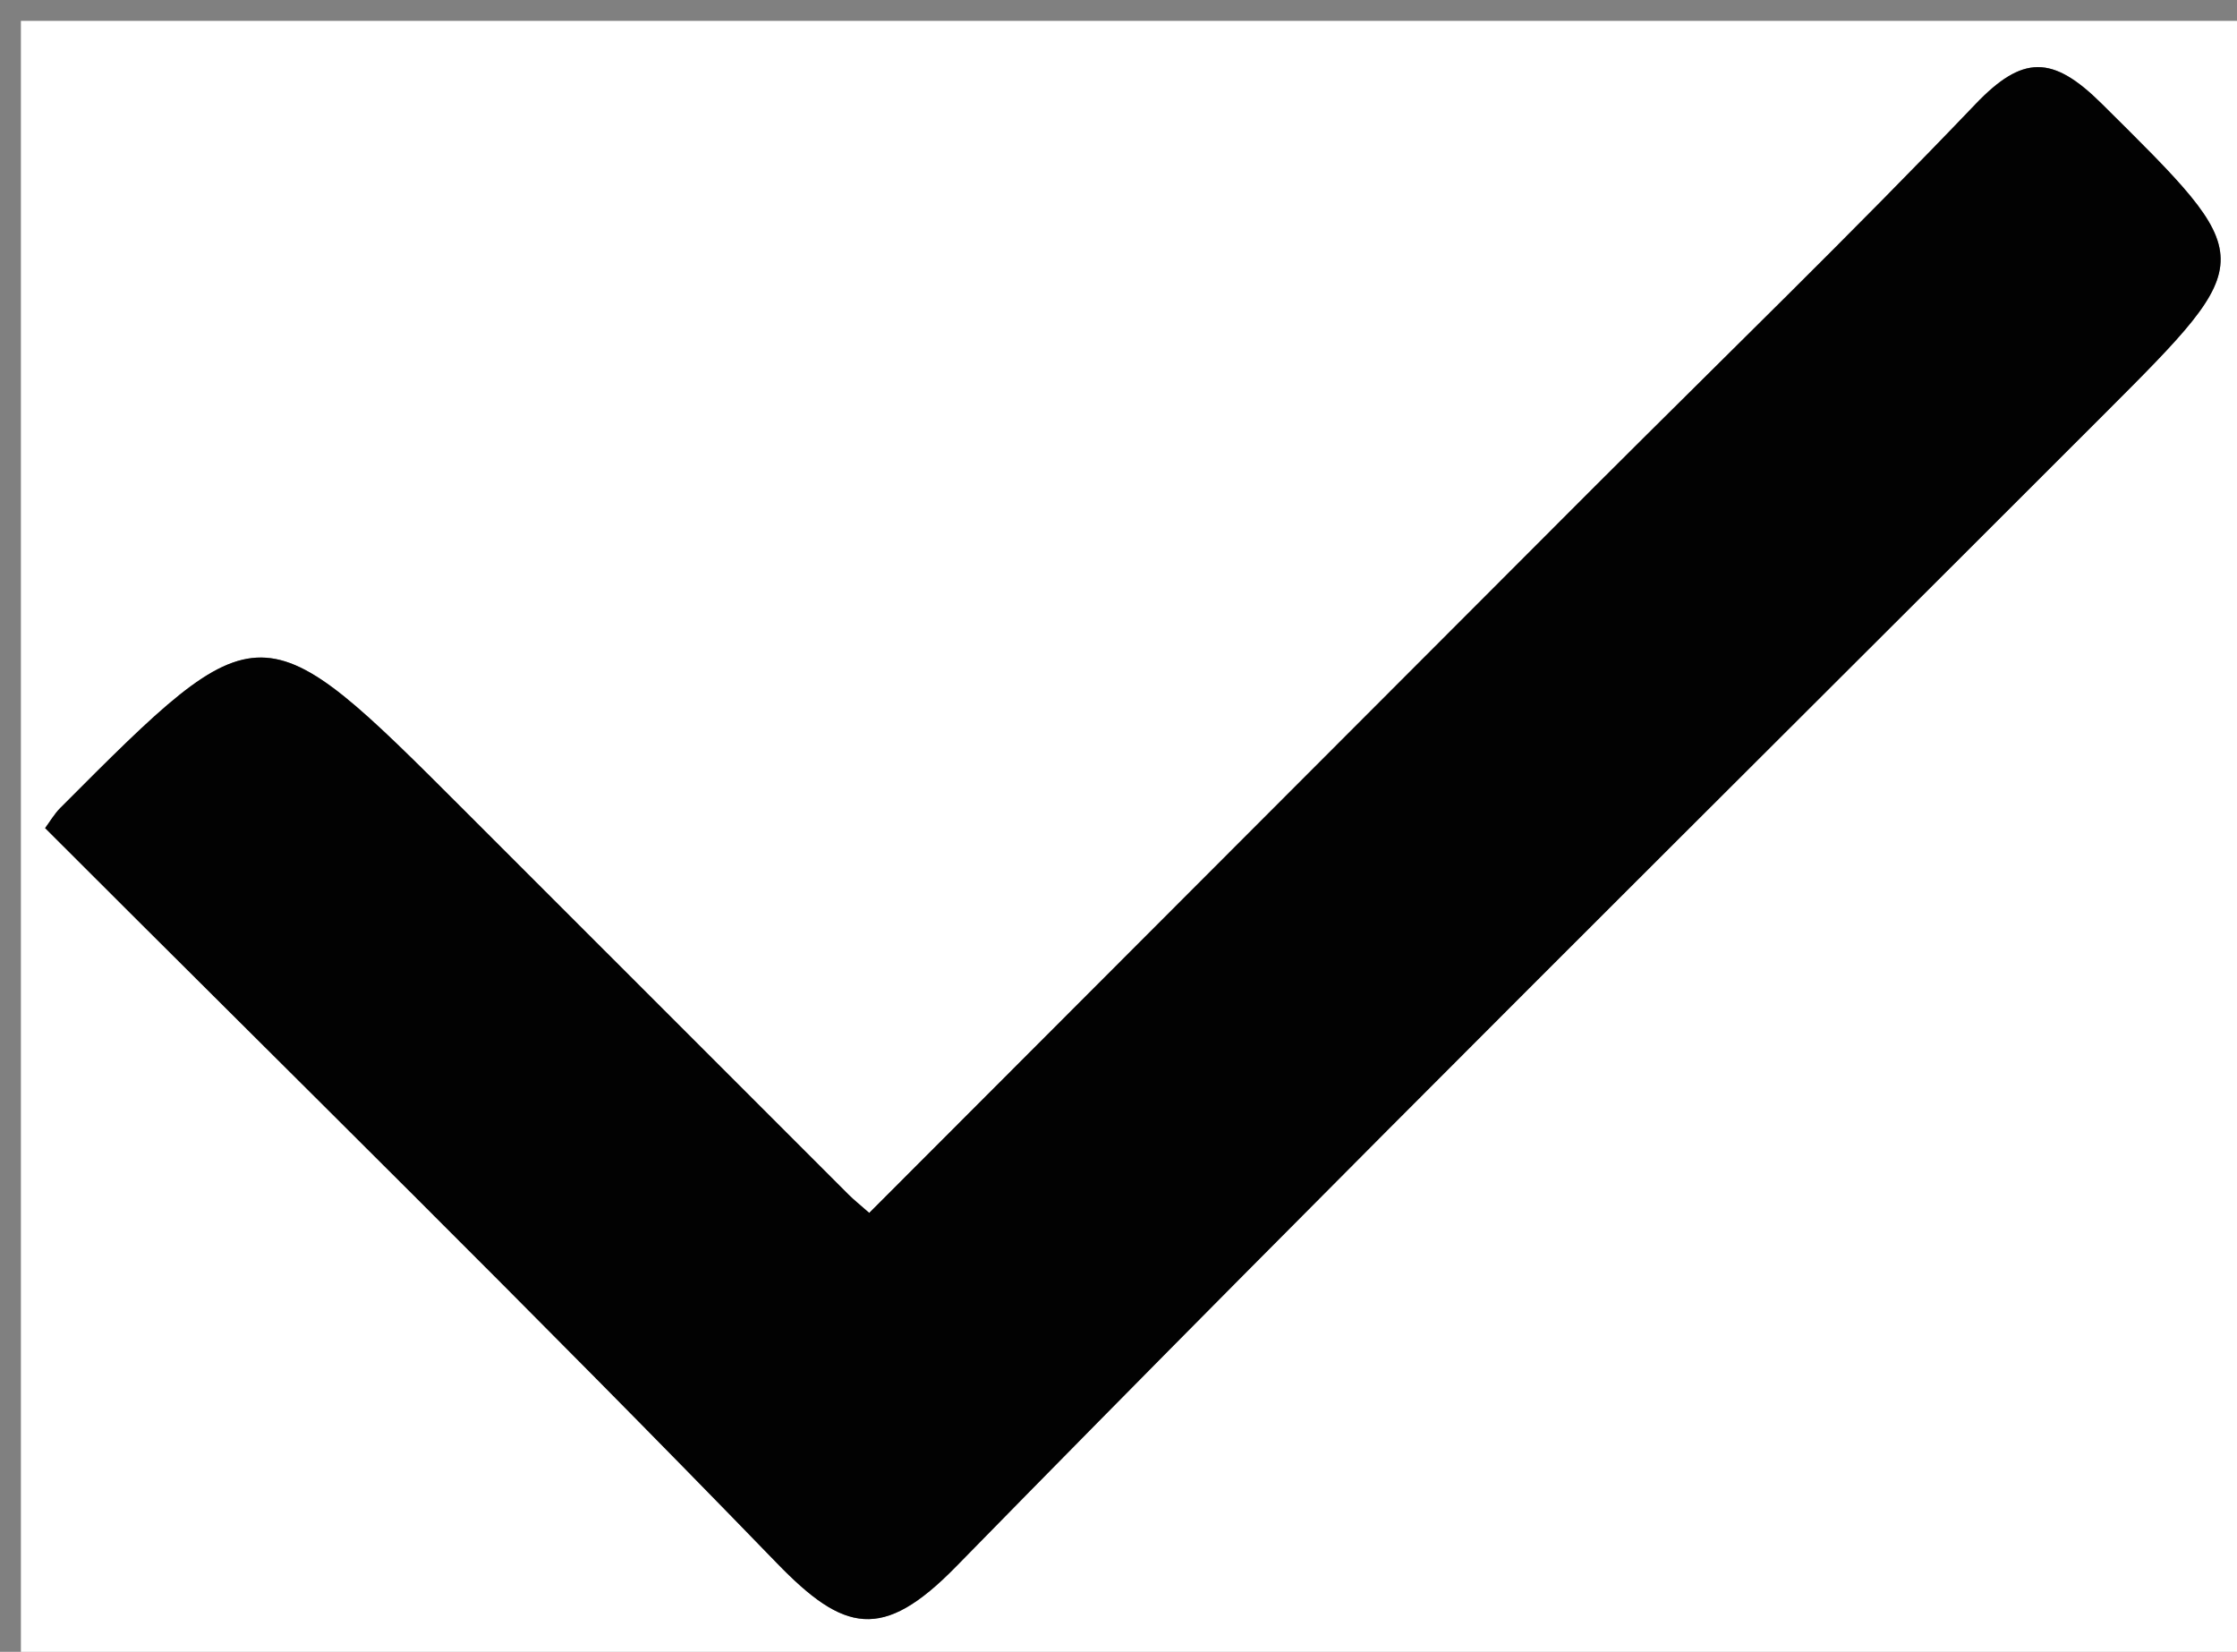
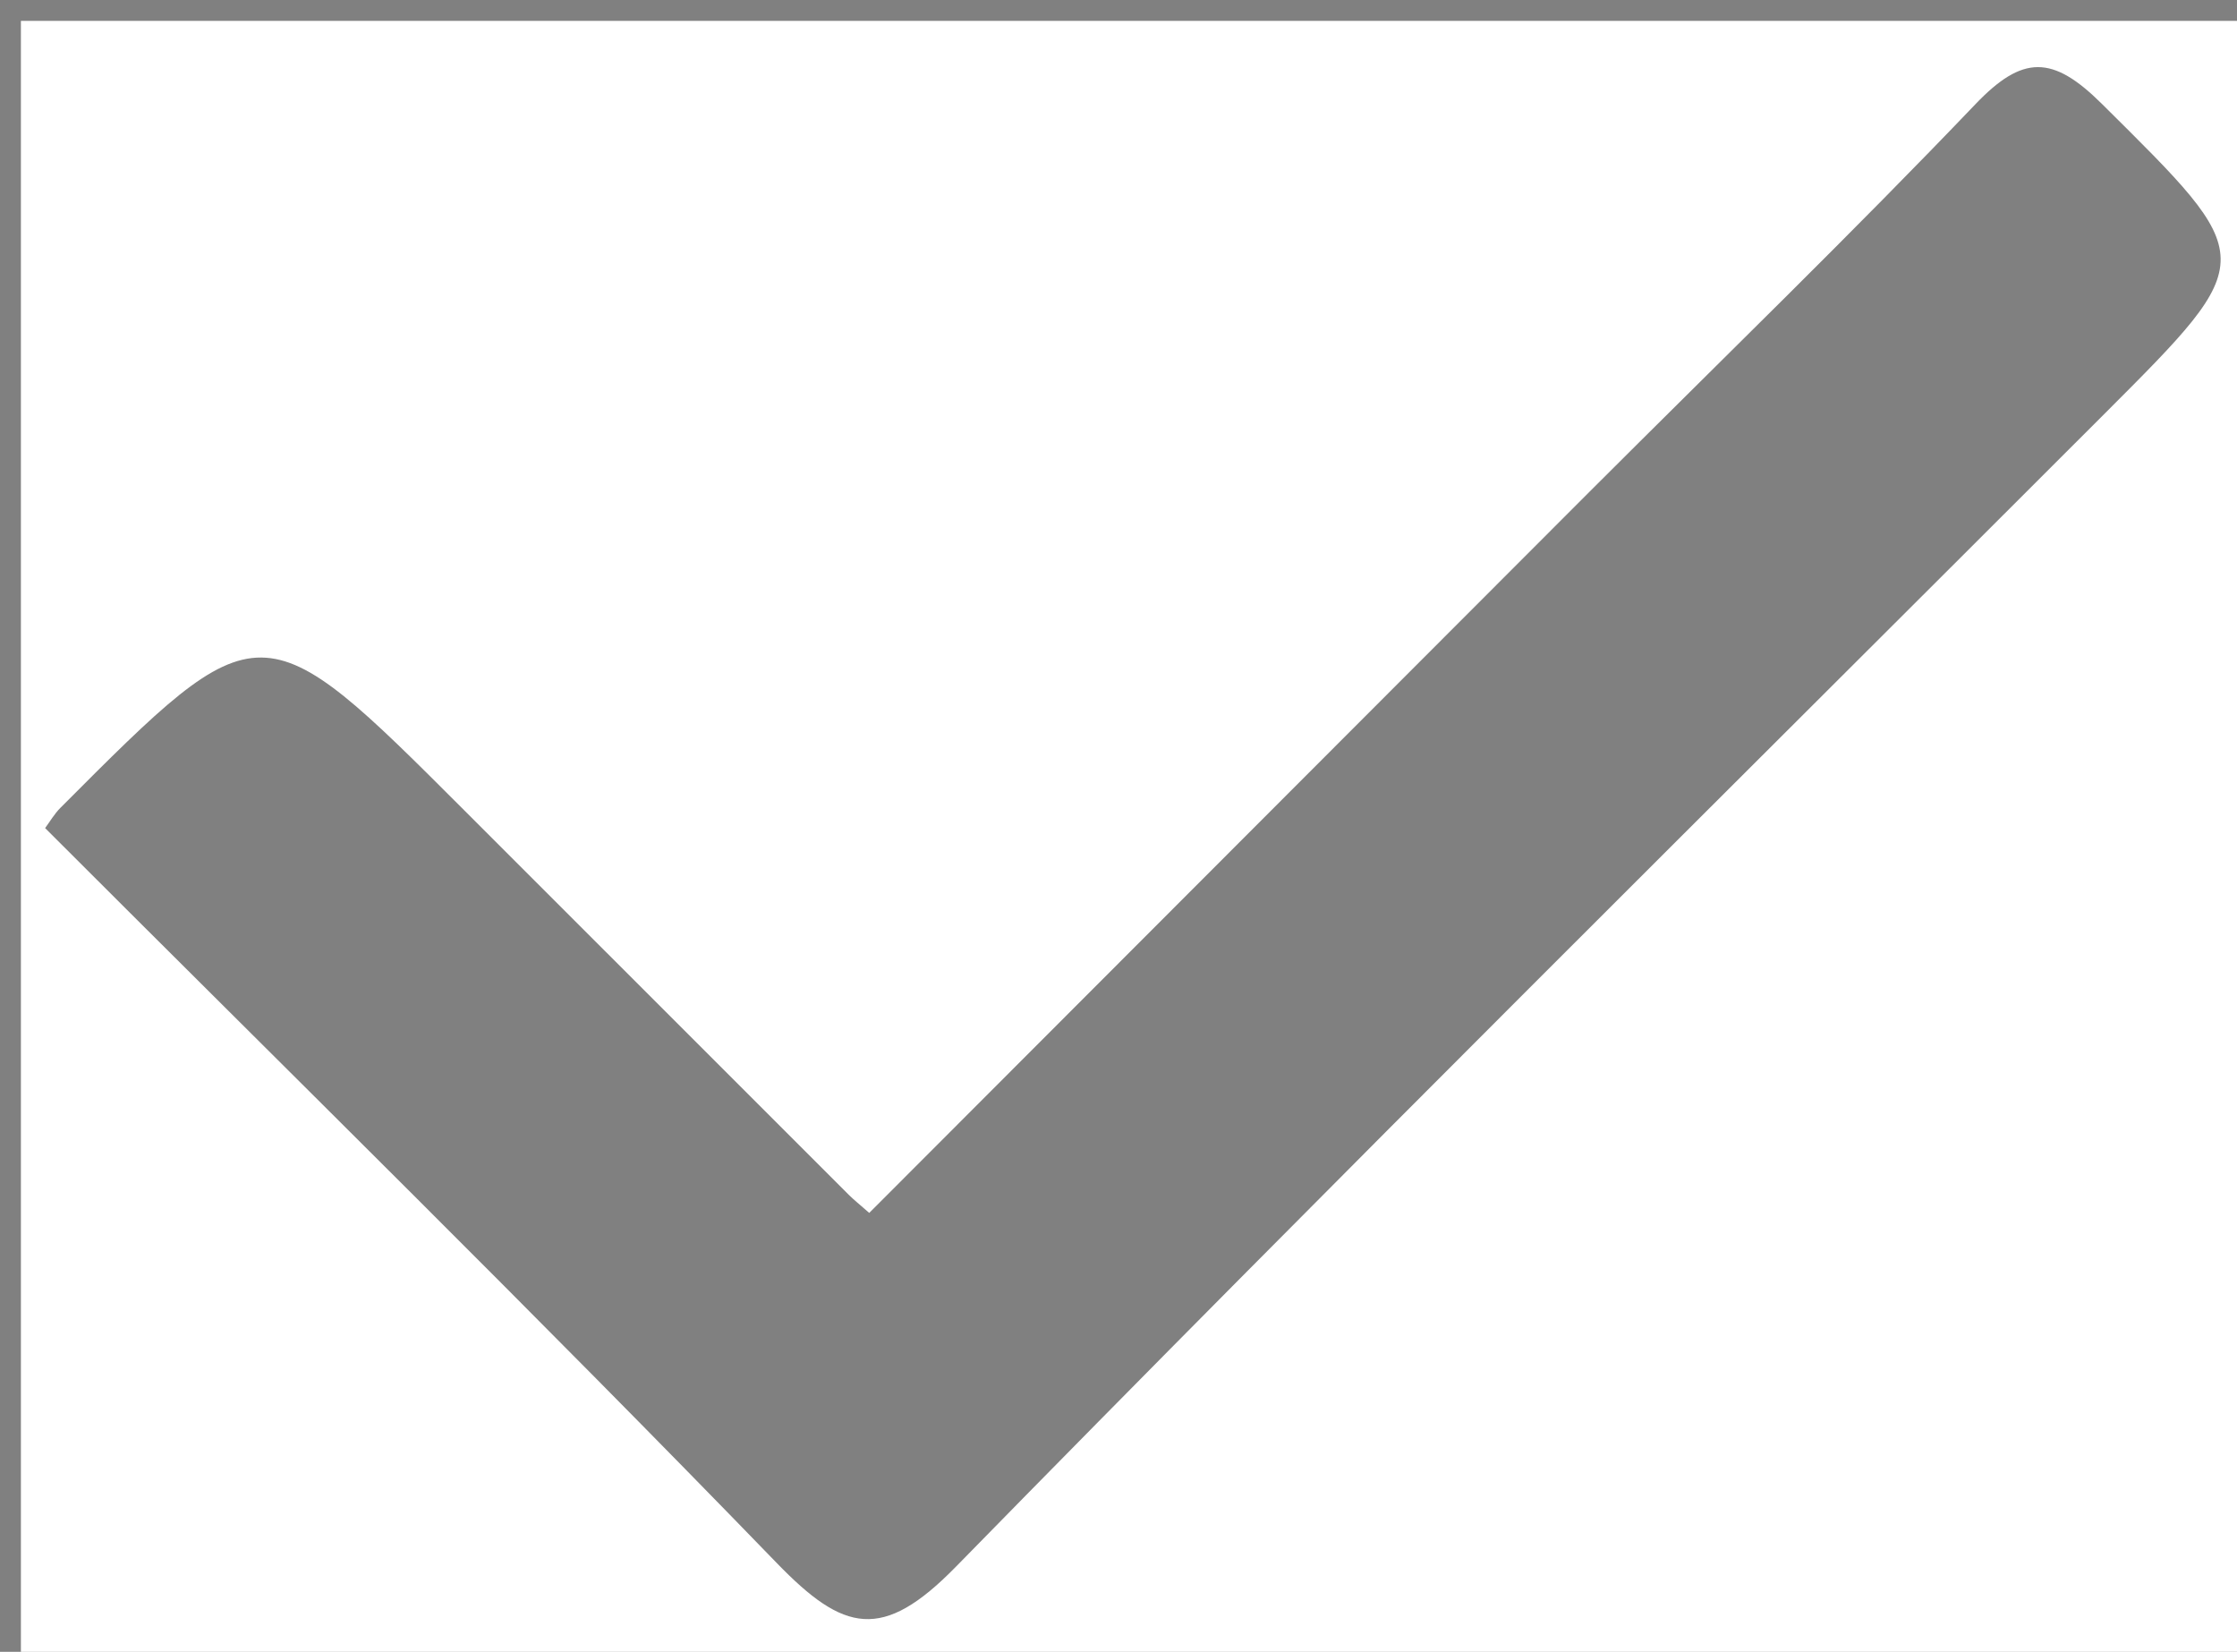
<svg xmlns="http://www.w3.org/2000/svg" version="1.1" id="Layer_1" x="0px" y="0px" width="100%" viewBox="0 0 107 79" enable-background="new 0 0 107 79" xml:space="preserve">
  <rect x="0" y="0" width="107" height="79" fill="#808080" stroke="none" />
  <path fill="#FFFFFF" opacity="1" stroke="none" d=" M82,80   C54.667,80 27.833,80 1,80   C1,53.667 1,27.333 1,1   C36.667,1 72.333,1 108,1   C108,27.333 108,53.667 108,80   C99.5,80 91,80 82,80  M76.024,23.524   C64.539,35.022 53.053,46.521 41.577,58.009   C41.104,57.592 40.841,57.385 40.606,57.15   C34.485,51.034 28.367,44.915 22.248,38.796   C12.477,29.025 12.476,29.024 2.888,38.637   C2.599,38.927 2.388,39.295 2.158,39.604   C13.932,51.381 25.694,62.92 37.153,74.752   C40.36,78.064 42.205,78.522 45.714,74.939   C63.873,56.39 82.328,38.131 100.68,19.772   C108.136,12.314 108.042,12.411 100.522,4.953   C98.174,2.626 96.747,2.621 94.487,4.985   C88.626,11.119 82.528,17.026 76.024,23.524  z" />
-   <path fill="#020202" opacity="1" stroke="none" d=" M76.274,23.274   C82.528,17.026 88.626,11.119 94.487,4.985   C96.747,2.621 98.174,2.626 100.522,4.953   C108.042,12.411 108.136,12.314 100.68,19.772   C82.328,38.131 63.873,56.39 45.714,74.939   C42.205,78.522 40.36,78.064 37.153,74.752   C25.694,62.92 13.932,51.381 2.158,39.604   C2.388,39.295 2.599,38.927 2.888,38.637   C12.476,29.024 12.477,29.025 22.248,38.796   C28.367,44.915 34.485,51.034 40.606,57.15   C40.841,57.385 41.104,57.592 41.577,58.009   C53.053,46.521 64.539,35.022 76.274,23.274  z" />
</svg>